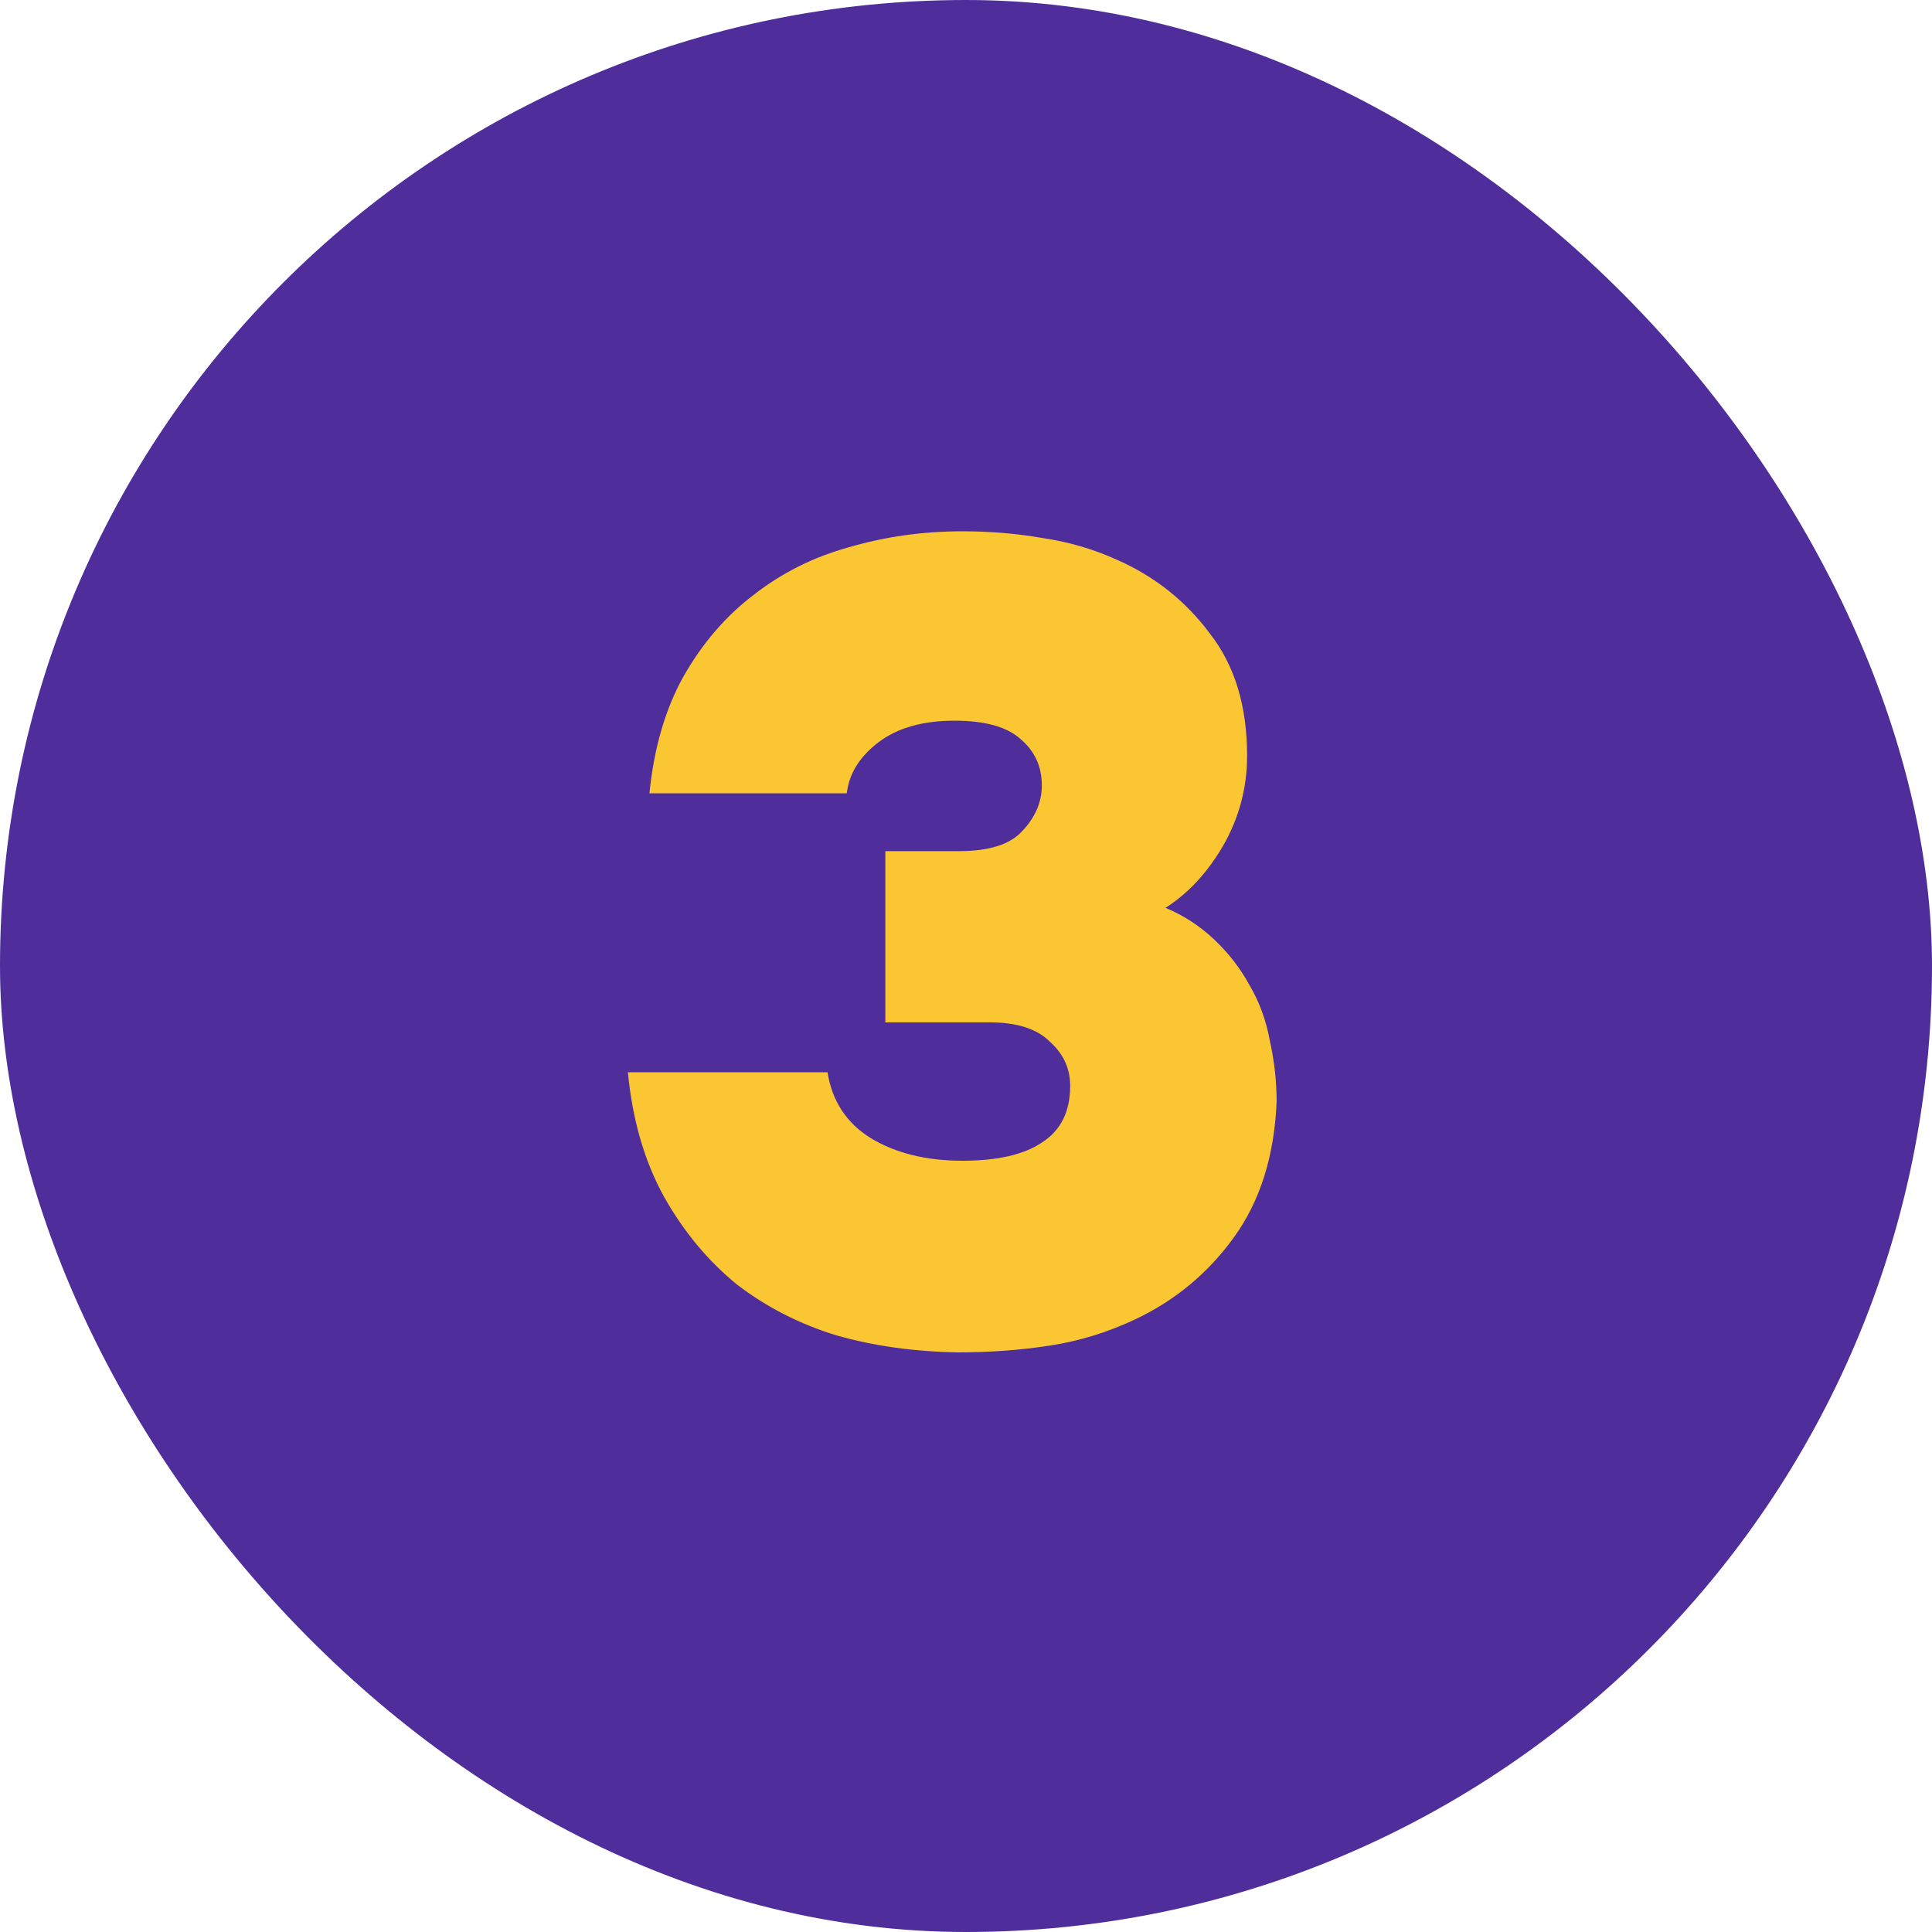
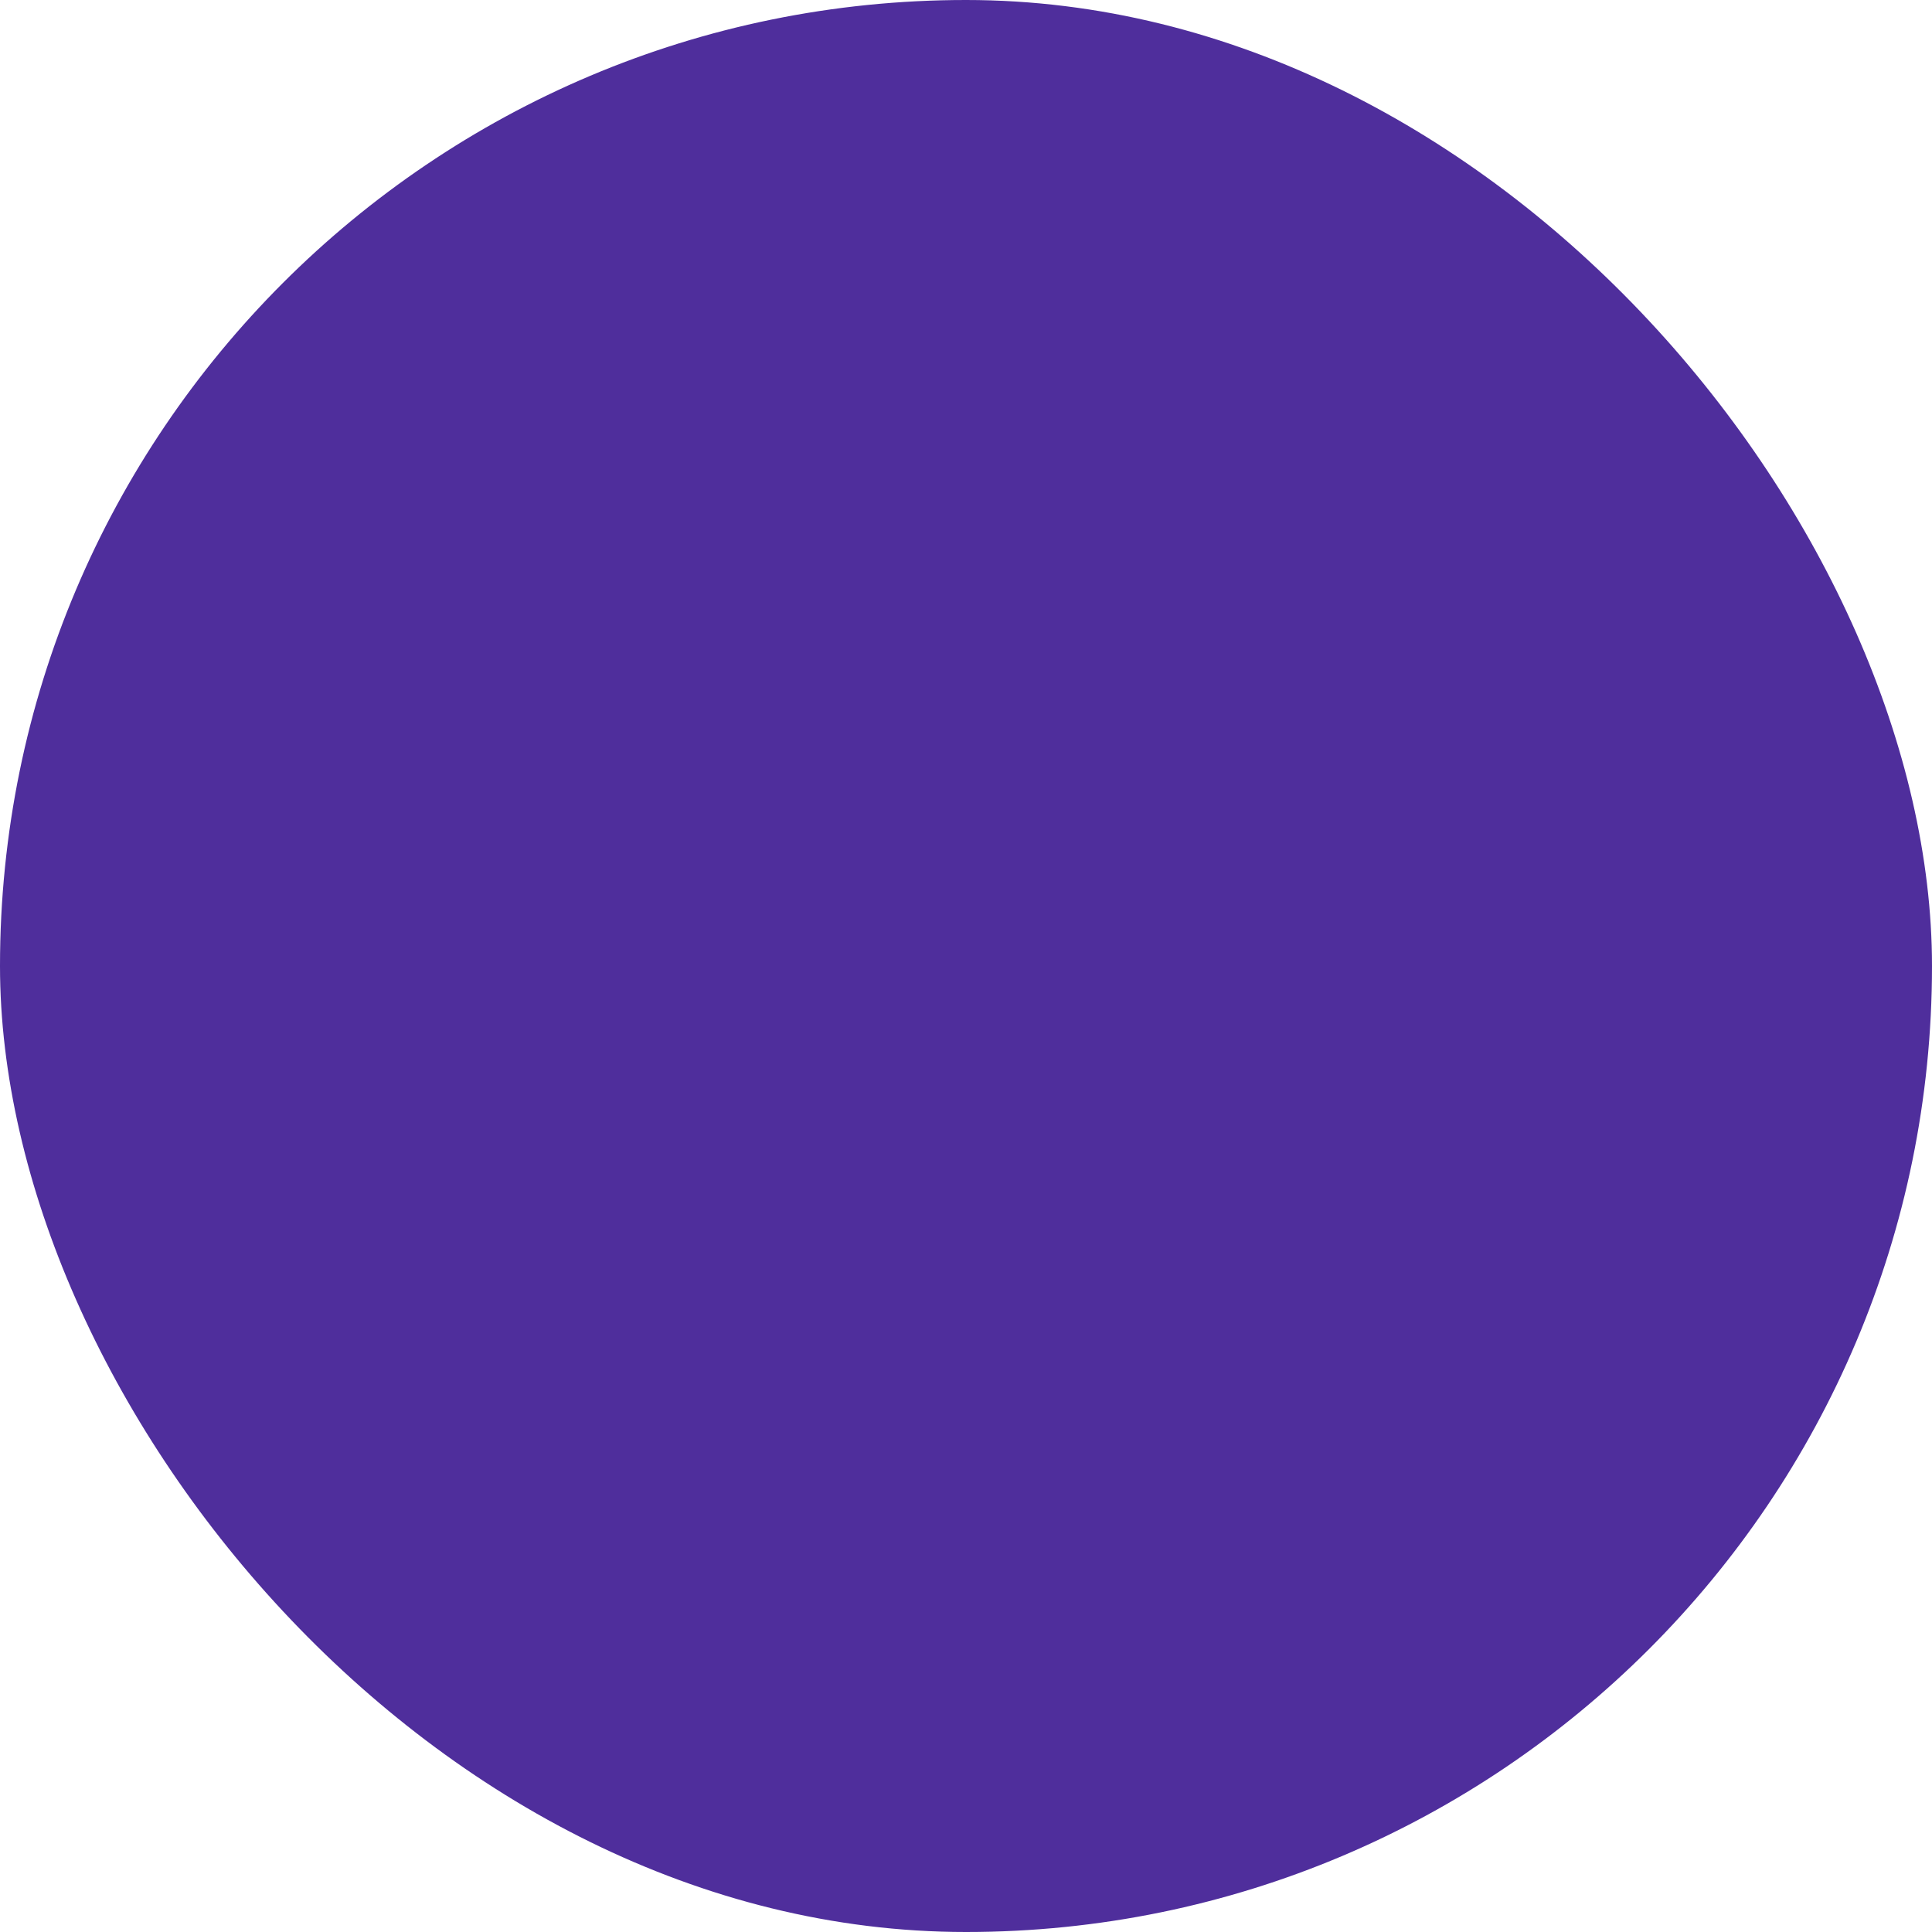
<svg xmlns="http://www.w3.org/2000/svg" width="40" height="40" viewBox="0 0 40 40" fill="none">
  <rect width="40" height="40" rx="20" fill="#4F2E9C" />
-   <path d="M13.446 16.424C13.54 15.485 13.775 14.679 14.151 14.005C14.542 13.317 15.027 12.753 15.606 12.315C16.186 11.861 16.843 11.532 17.579 11.329C18.33 11.11 19.113 11 19.927 11C20.506 11 21.062 11.047 21.594 11.141C22.126 11.219 22.635 11.368 23.12 11.587C23.903 11.931 24.545 12.44 25.046 13.113C25.562 13.771 25.82 14.616 25.82 15.649C25.82 16.307 25.656 16.925 25.327 17.504C24.999 18.068 24.599 18.498 24.13 18.796C24.506 18.952 24.842 19.171 25.14 19.453C25.437 19.735 25.68 20.048 25.867 20.392C26.071 20.737 26.212 21.12 26.29 21.543C26.384 21.965 26.431 22.388 26.431 22.811C26.384 23.938 26.087 24.877 25.539 25.628C25.006 26.364 24.326 26.928 23.496 27.319C22.932 27.585 22.345 27.765 21.735 27.859C21.124 27.953 20.49 28 19.833 28C18.925 27.984 18.087 27.867 17.32 27.648C16.553 27.413 15.865 27.061 15.254 26.591C14.659 26.106 14.158 25.503 13.751 24.783C13.344 24.047 13.094 23.186 13 22.2H17.133C17.227 22.795 17.524 23.249 18.025 23.562C18.541 23.875 19.175 24.032 19.927 24.032C20.647 24.032 21.195 23.907 21.57 23.656C21.962 23.406 22.157 23.014 22.157 22.482C22.157 22.122 22.017 21.817 21.735 21.566C21.469 21.3 21.054 21.167 20.49 21.167H18.33V17.622H19.856C20.483 17.622 20.921 17.481 21.171 17.199C21.437 16.917 21.57 16.604 21.57 16.26C21.57 15.868 21.422 15.547 21.124 15.297C20.843 15.046 20.389 14.921 19.762 14.921C19.105 14.921 18.581 15.07 18.189 15.367C17.798 15.665 17.579 16.017 17.532 16.424H13.446Z" fill="#FAC733" />
</svg>